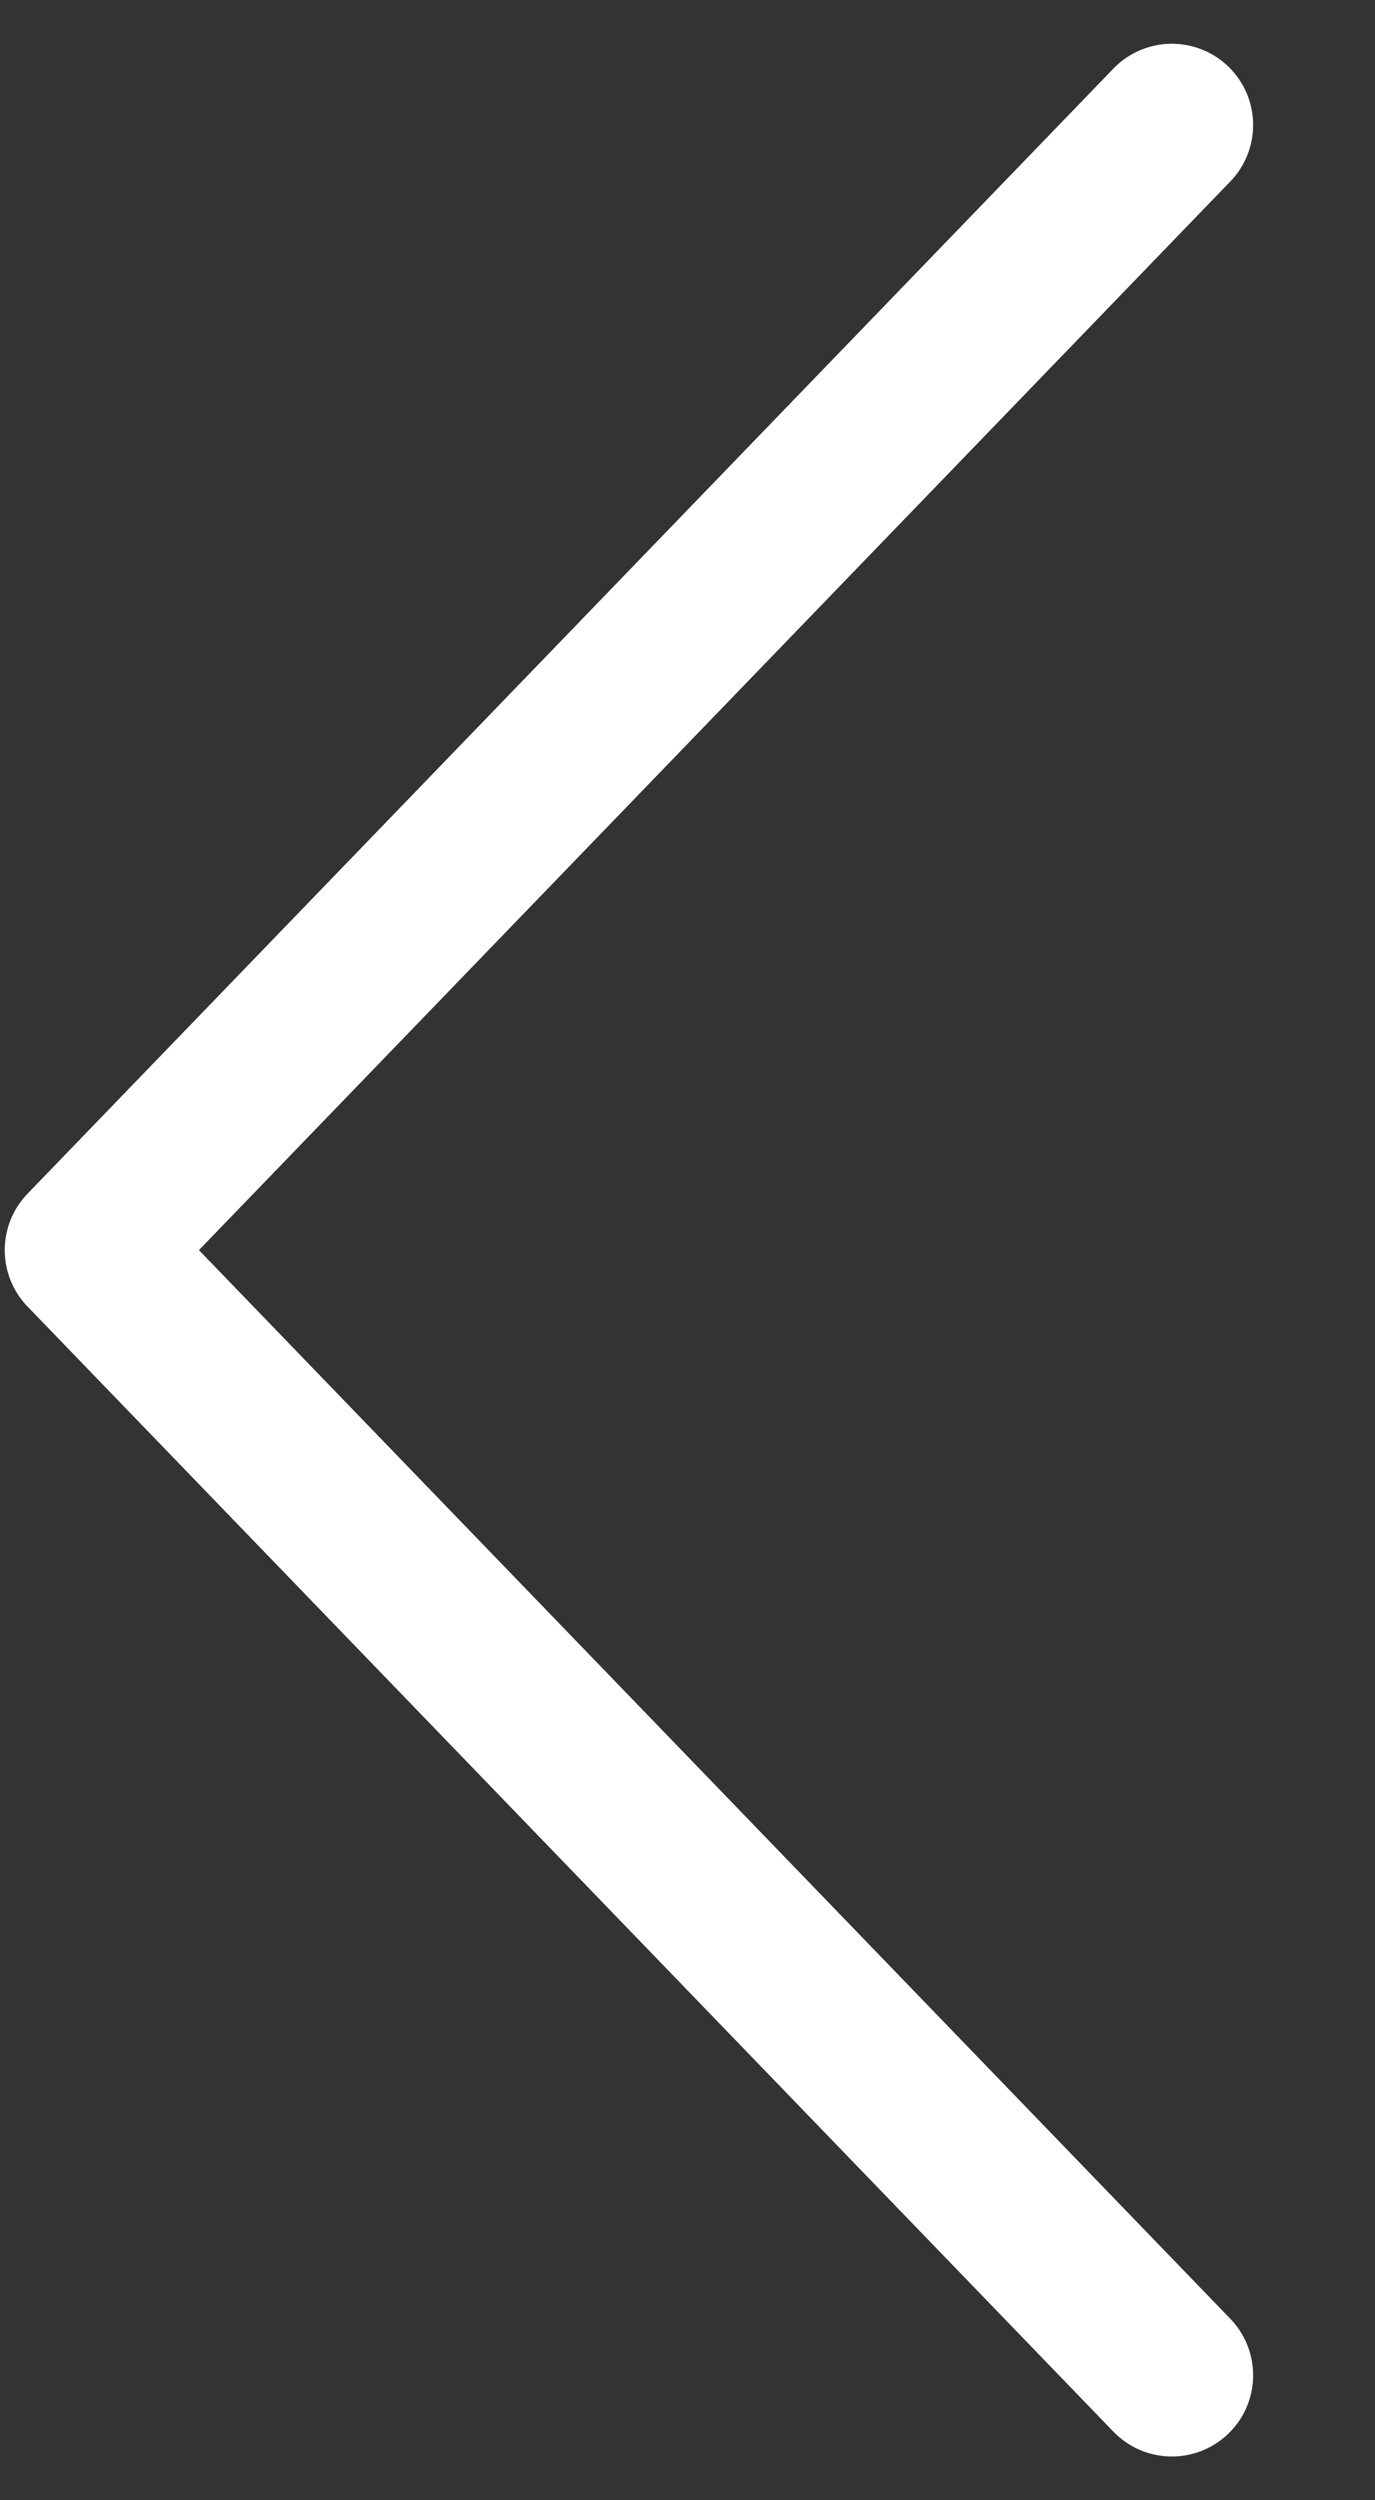
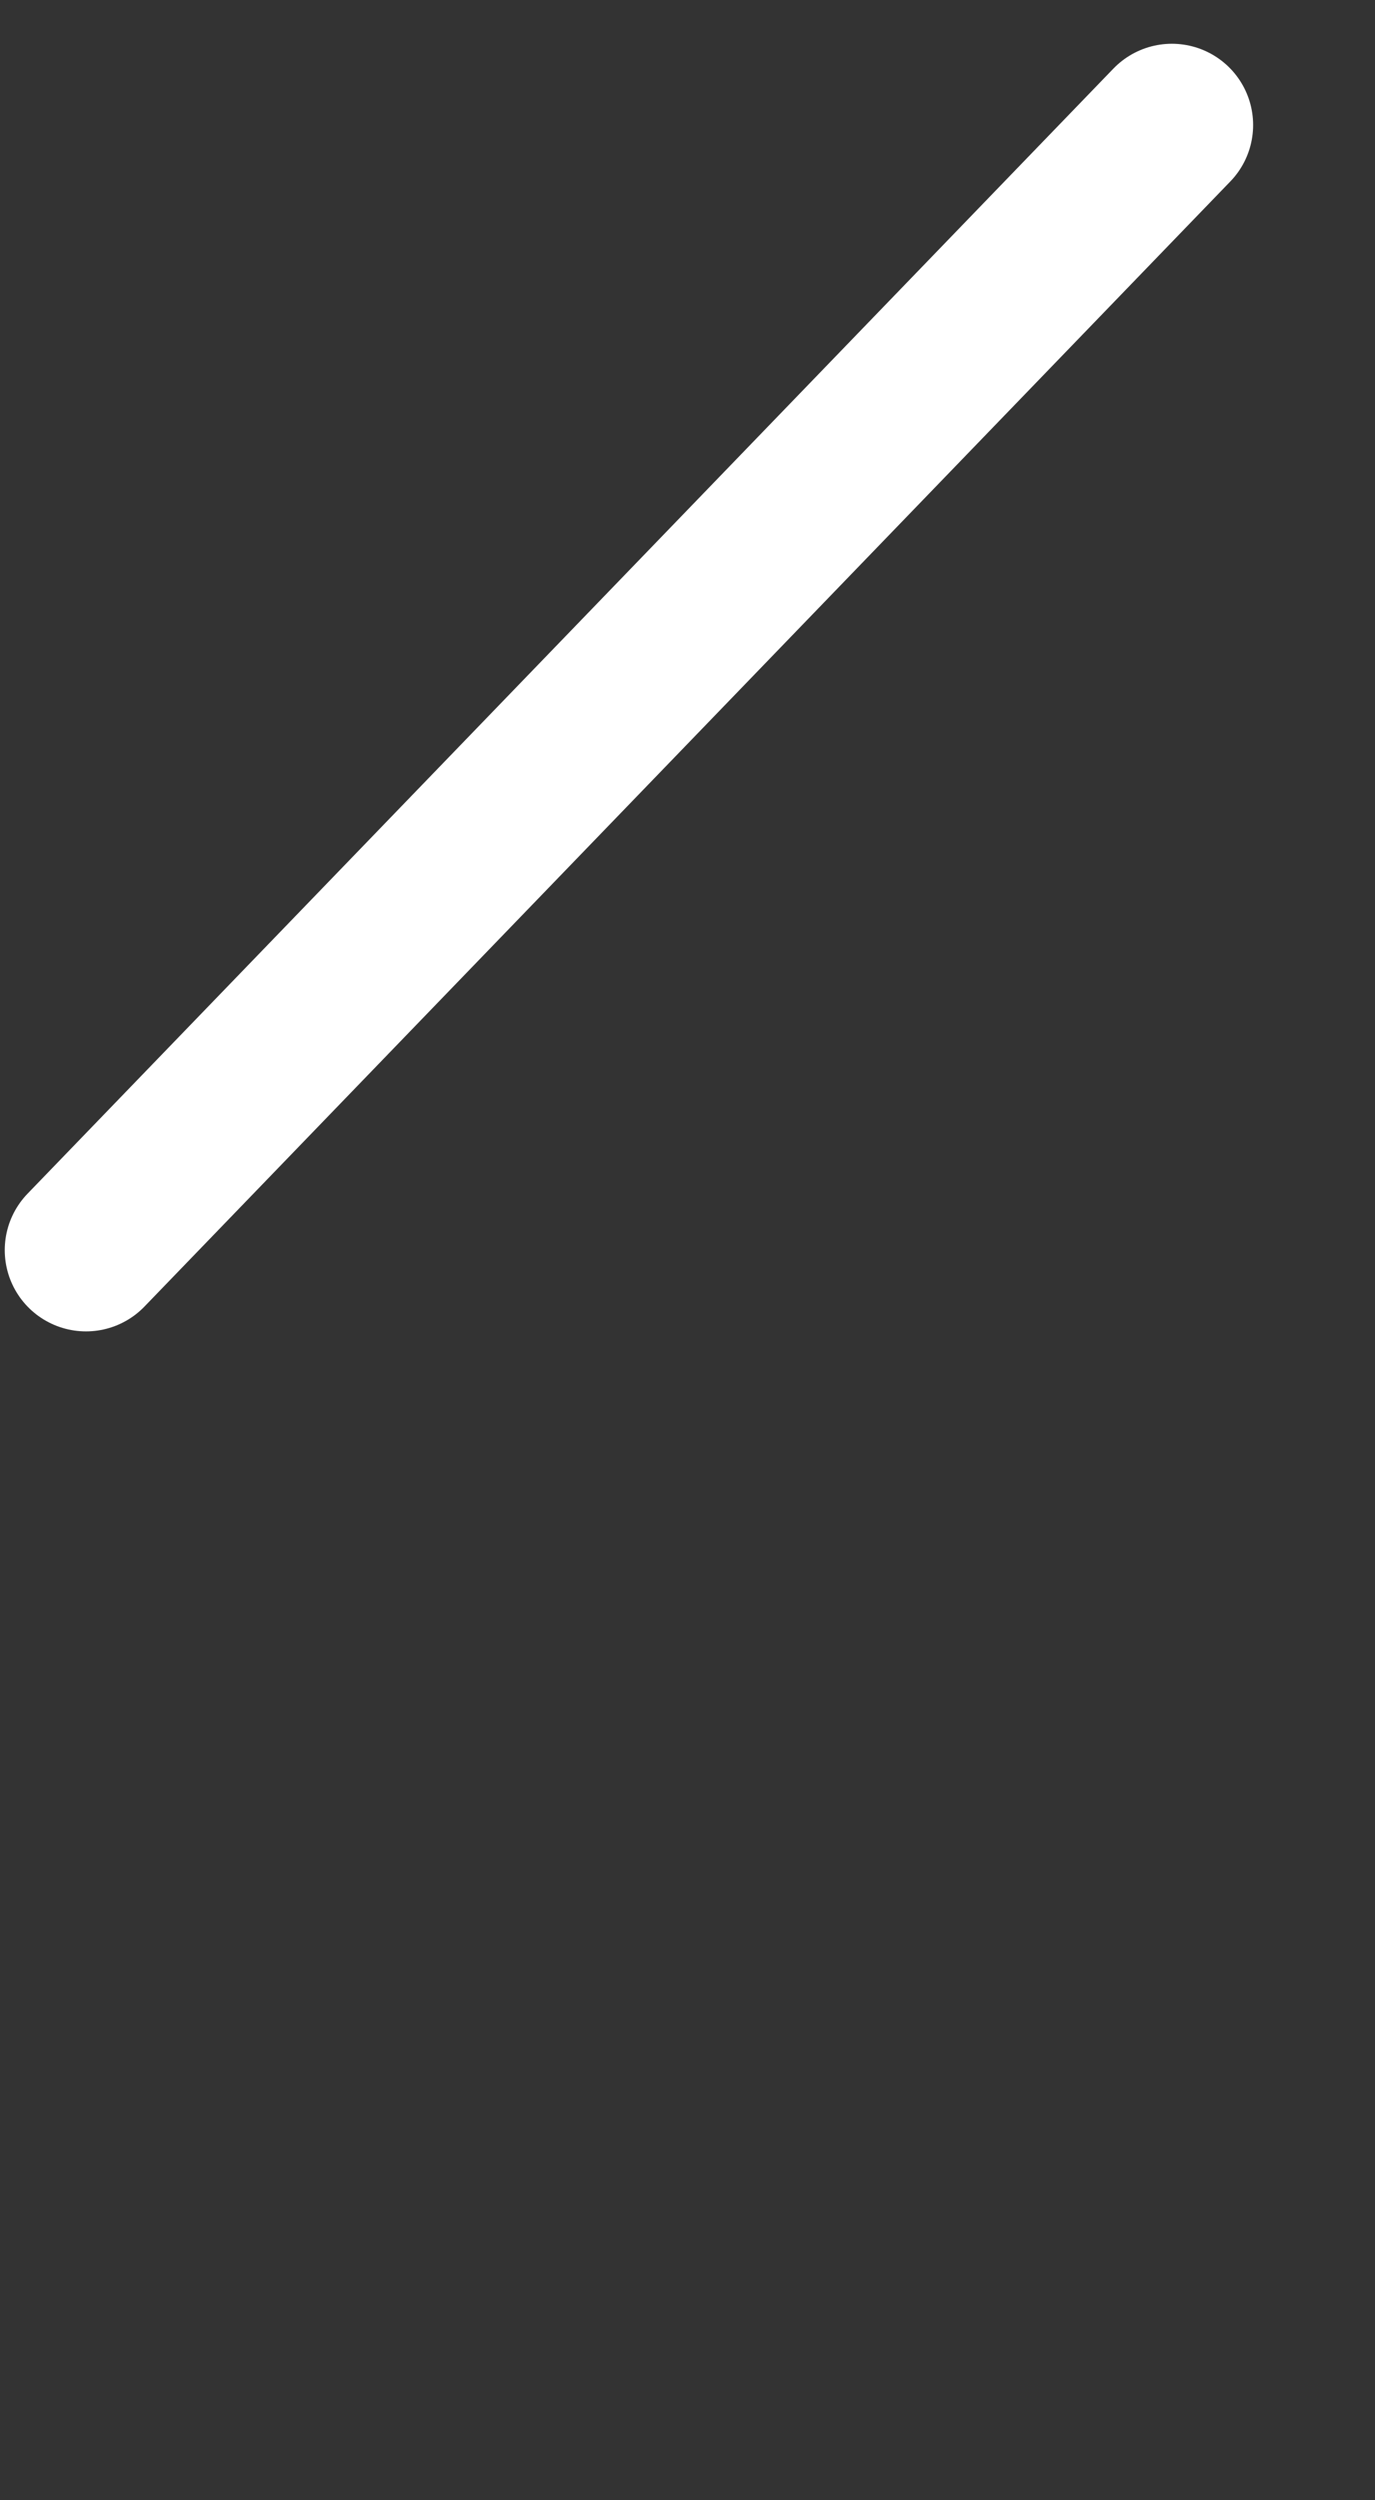
<svg xmlns="http://www.w3.org/2000/svg" width="11" height="20" viewBox="0 0 11 20" fill="none">
  <rect x="0" y="0" width="11" height="20" fill="#333333" stroke="none" />
-   <path d="M9.375 1L0.688 10L9.375 19" stroke="#ffffff" stroke-width="1.3" stroke-linecap="round" stroke-linejoin="round" />
+   <path d="M9.375 1L0.688 10" stroke="#ffffff" stroke-width="1.3" stroke-linecap="round" stroke-linejoin="round" />
</svg>